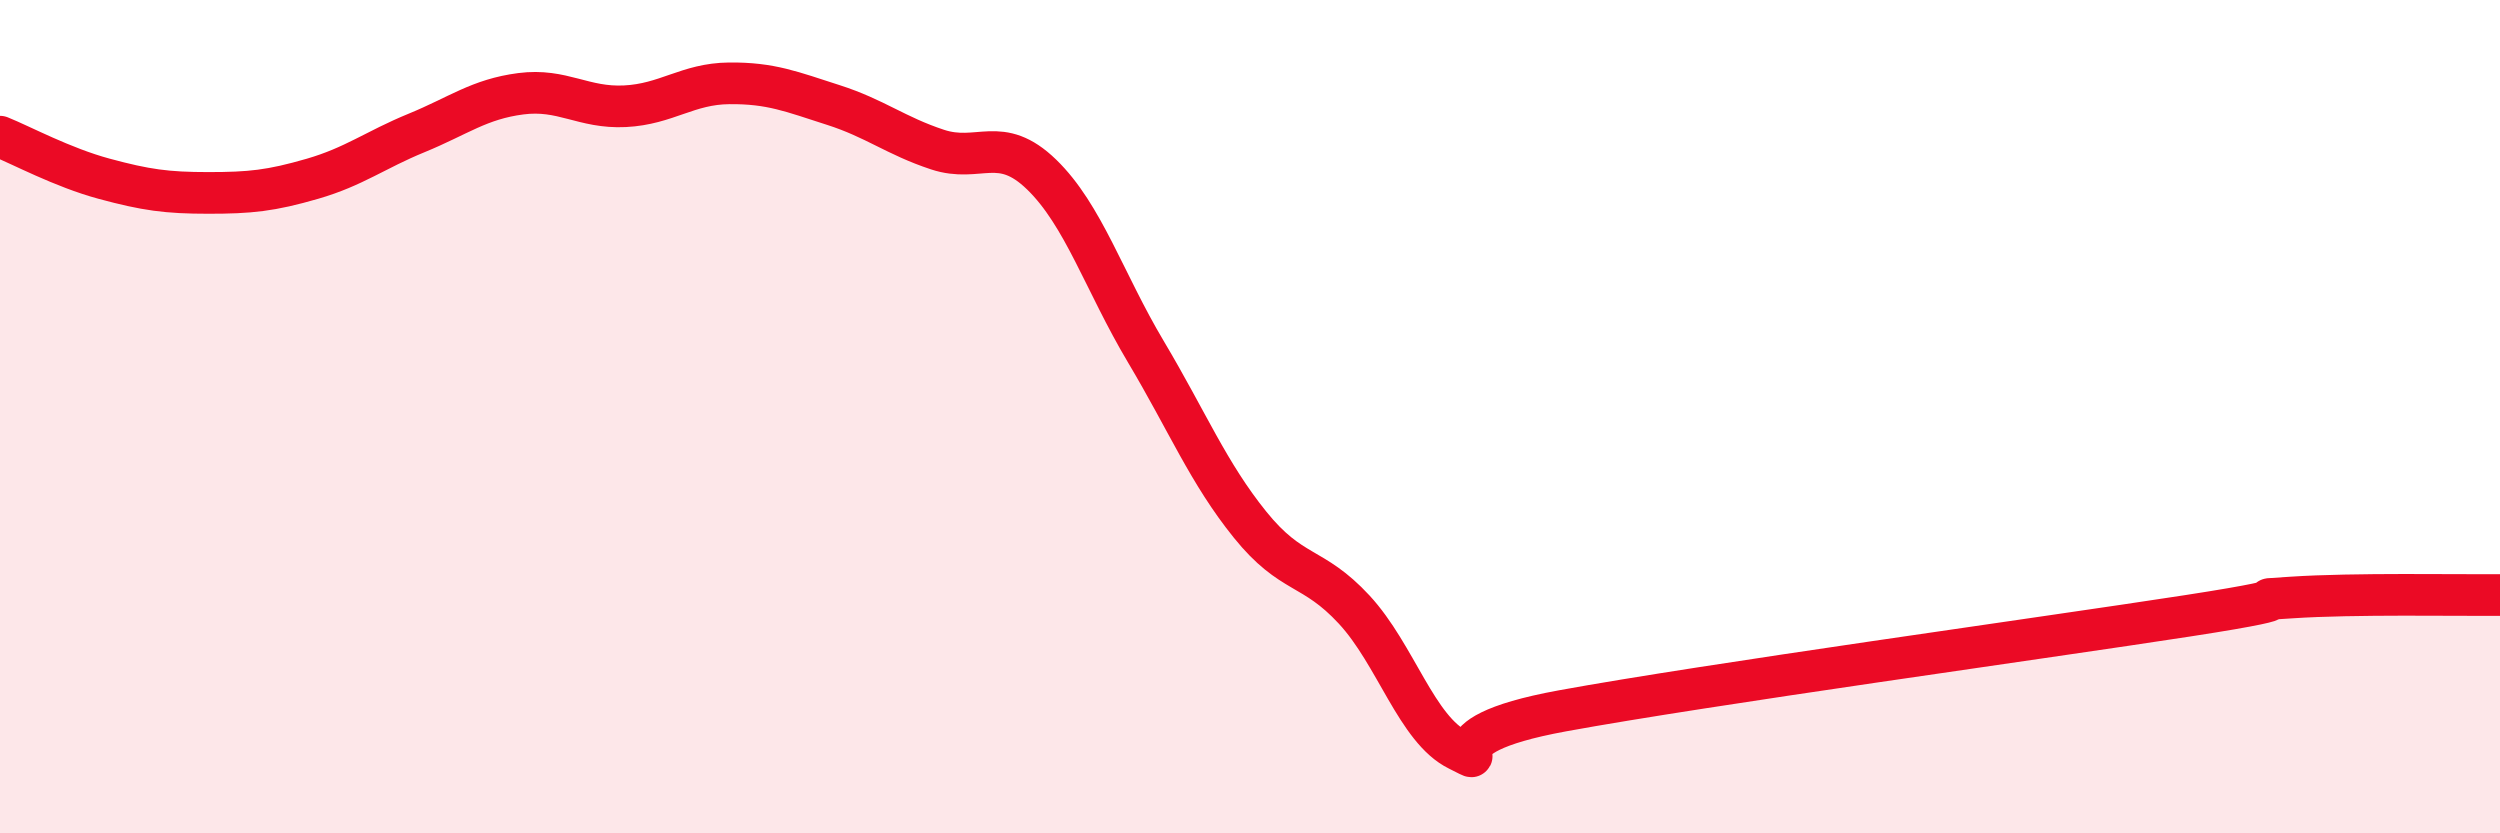
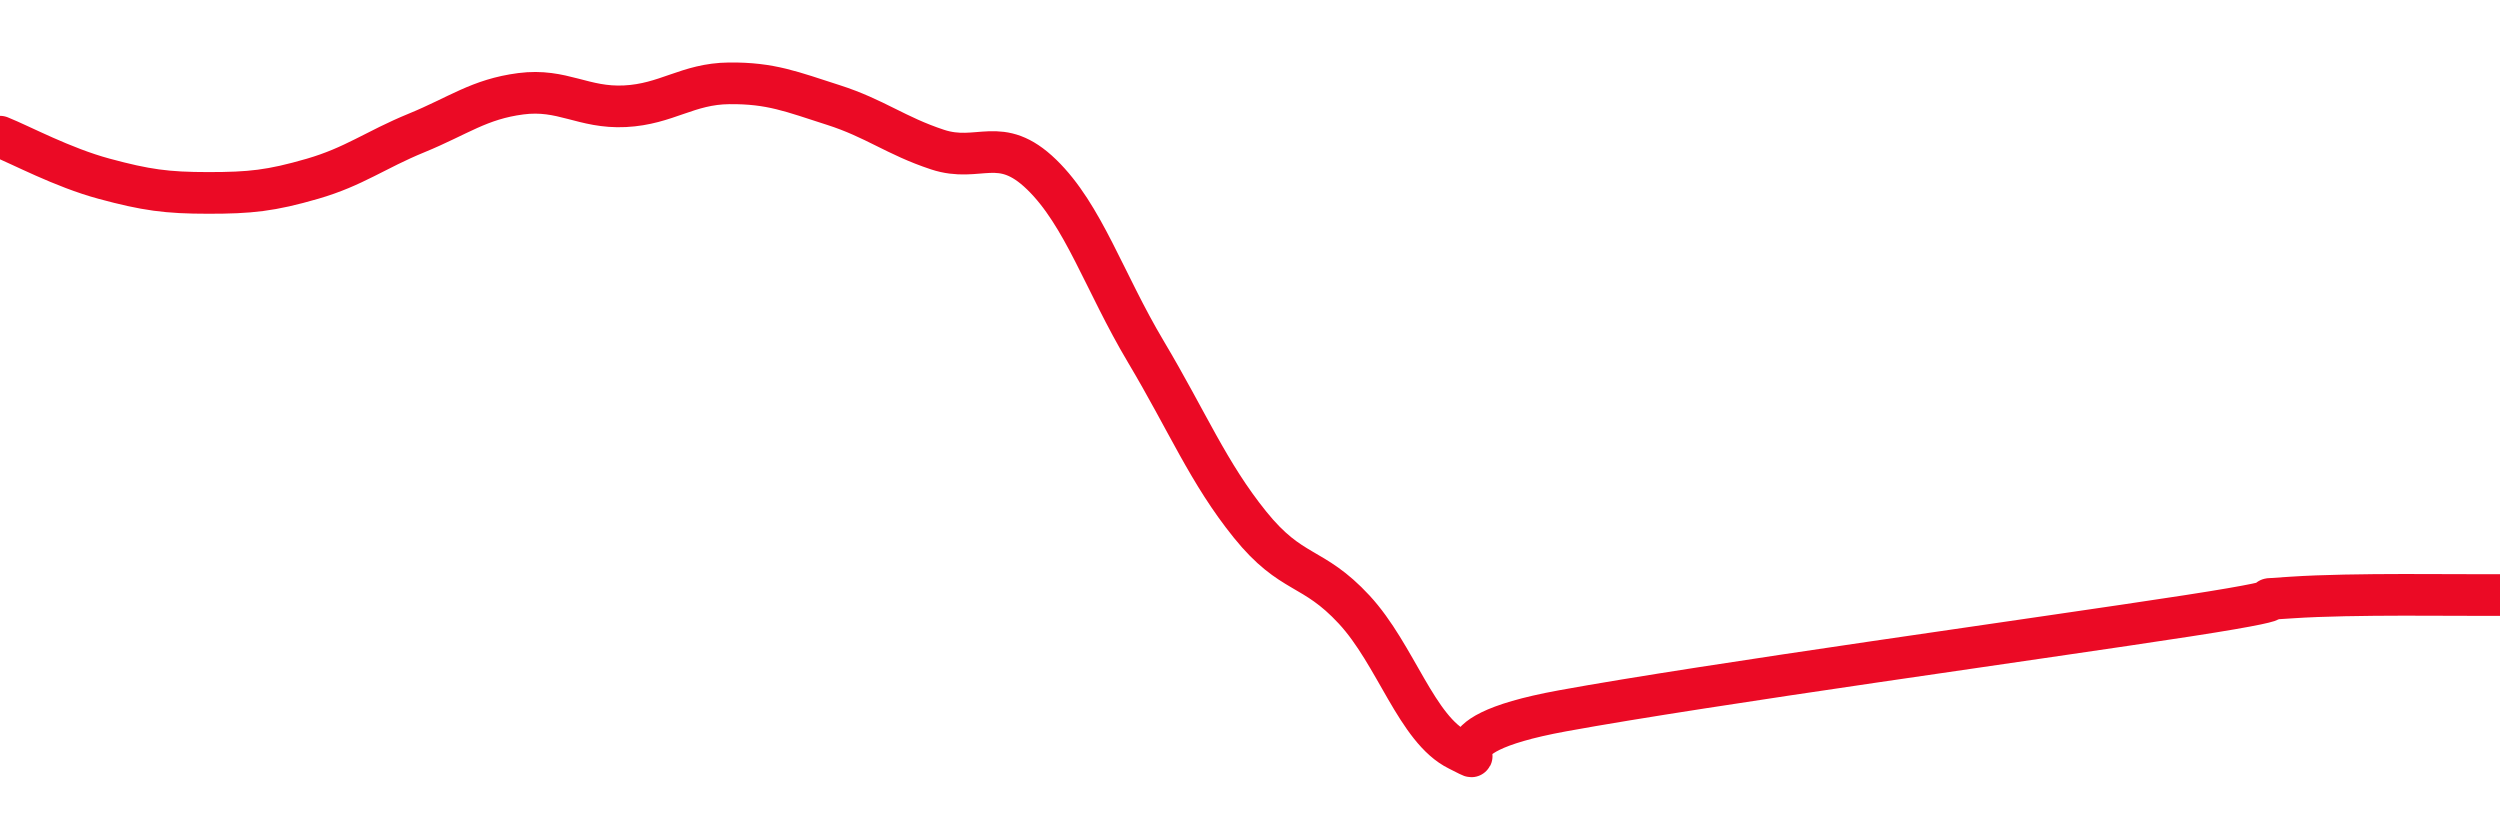
<svg xmlns="http://www.w3.org/2000/svg" width="60" height="20" viewBox="0 0 60 20">
-   <path d="M 0,3.28 C 0.5,3.48 1.5,4.02 2.5,4.29 C 3.5,4.56 4,4.63 5,4.63 C 6,4.63 6.5,4.58 7.5,4.29 C 8.5,4 9,3.6 10,3.19 C 11,2.78 11.5,2.38 12.5,2.25 C 13.5,2.12 14,2.6 15,2.55 C 16,2.5 16.5,2.01 17.5,2 C 18.5,1.99 19,2.2 20,2.52 C 21,2.84 21.5,3.26 22.5,3.59 C 23.5,3.92 24,3.22 25,4.19 C 26,5.16 26.5,6.76 27.5,8.44 C 28.5,10.12 29,11.35 30,12.59 C 31,13.83 31.5,13.55 32.5,14.63 C 33.5,15.71 34,17.51 35,18 C 36,18.49 34,17.7 37.5,17.06 C 41,16.42 49,15.32 52.5,14.78 C 56,14.24 53.5,14.44 55,14.34 C 56.5,14.24 59,14.29 60,14.28L60 20L0 20Z" fill="#EB0A25" opacity="0.1" stroke-linecap="round" stroke-linejoin="round" />
  <path d="M 0,3.28 C 0.5,3.48 1.5,4.02 2.5,4.29 C 3.5,4.56 4,4.63 5,4.63 C 6,4.63 6.5,4.58 7.5,4.29 C 8.5,4 9,3.6 10,3.19 C 11,2.78 11.5,2.38 12.5,2.25 C 13.5,2.12 14,2.6 15,2.55 C 16,2.5 16.5,2.01 17.5,2 C 18.5,1.99 19,2.2 20,2.52 C 21,2.84 21.5,3.26 22.5,3.59 C 23.5,3.92 24,3.22 25,4.19 C 26,5.16 26.5,6.76 27.5,8.44 C 28.5,10.12 29,11.35 30,12.59 C 31,13.83 31.5,13.55 32.5,14.63 C 33.5,15.71 34,17.51 35,18 C 36,18.49 34,17.7 37.5,17.06 C 41,16.42 49,15.32 52.5,14.78 C 56,14.24 53.5,14.44 55,14.34 C 56.5,14.24 59,14.29 60,14.28" stroke="#EB0A25" stroke-width="1" fill="none" stroke-linecap="round" stroke-linejoin="round" />
</svg>